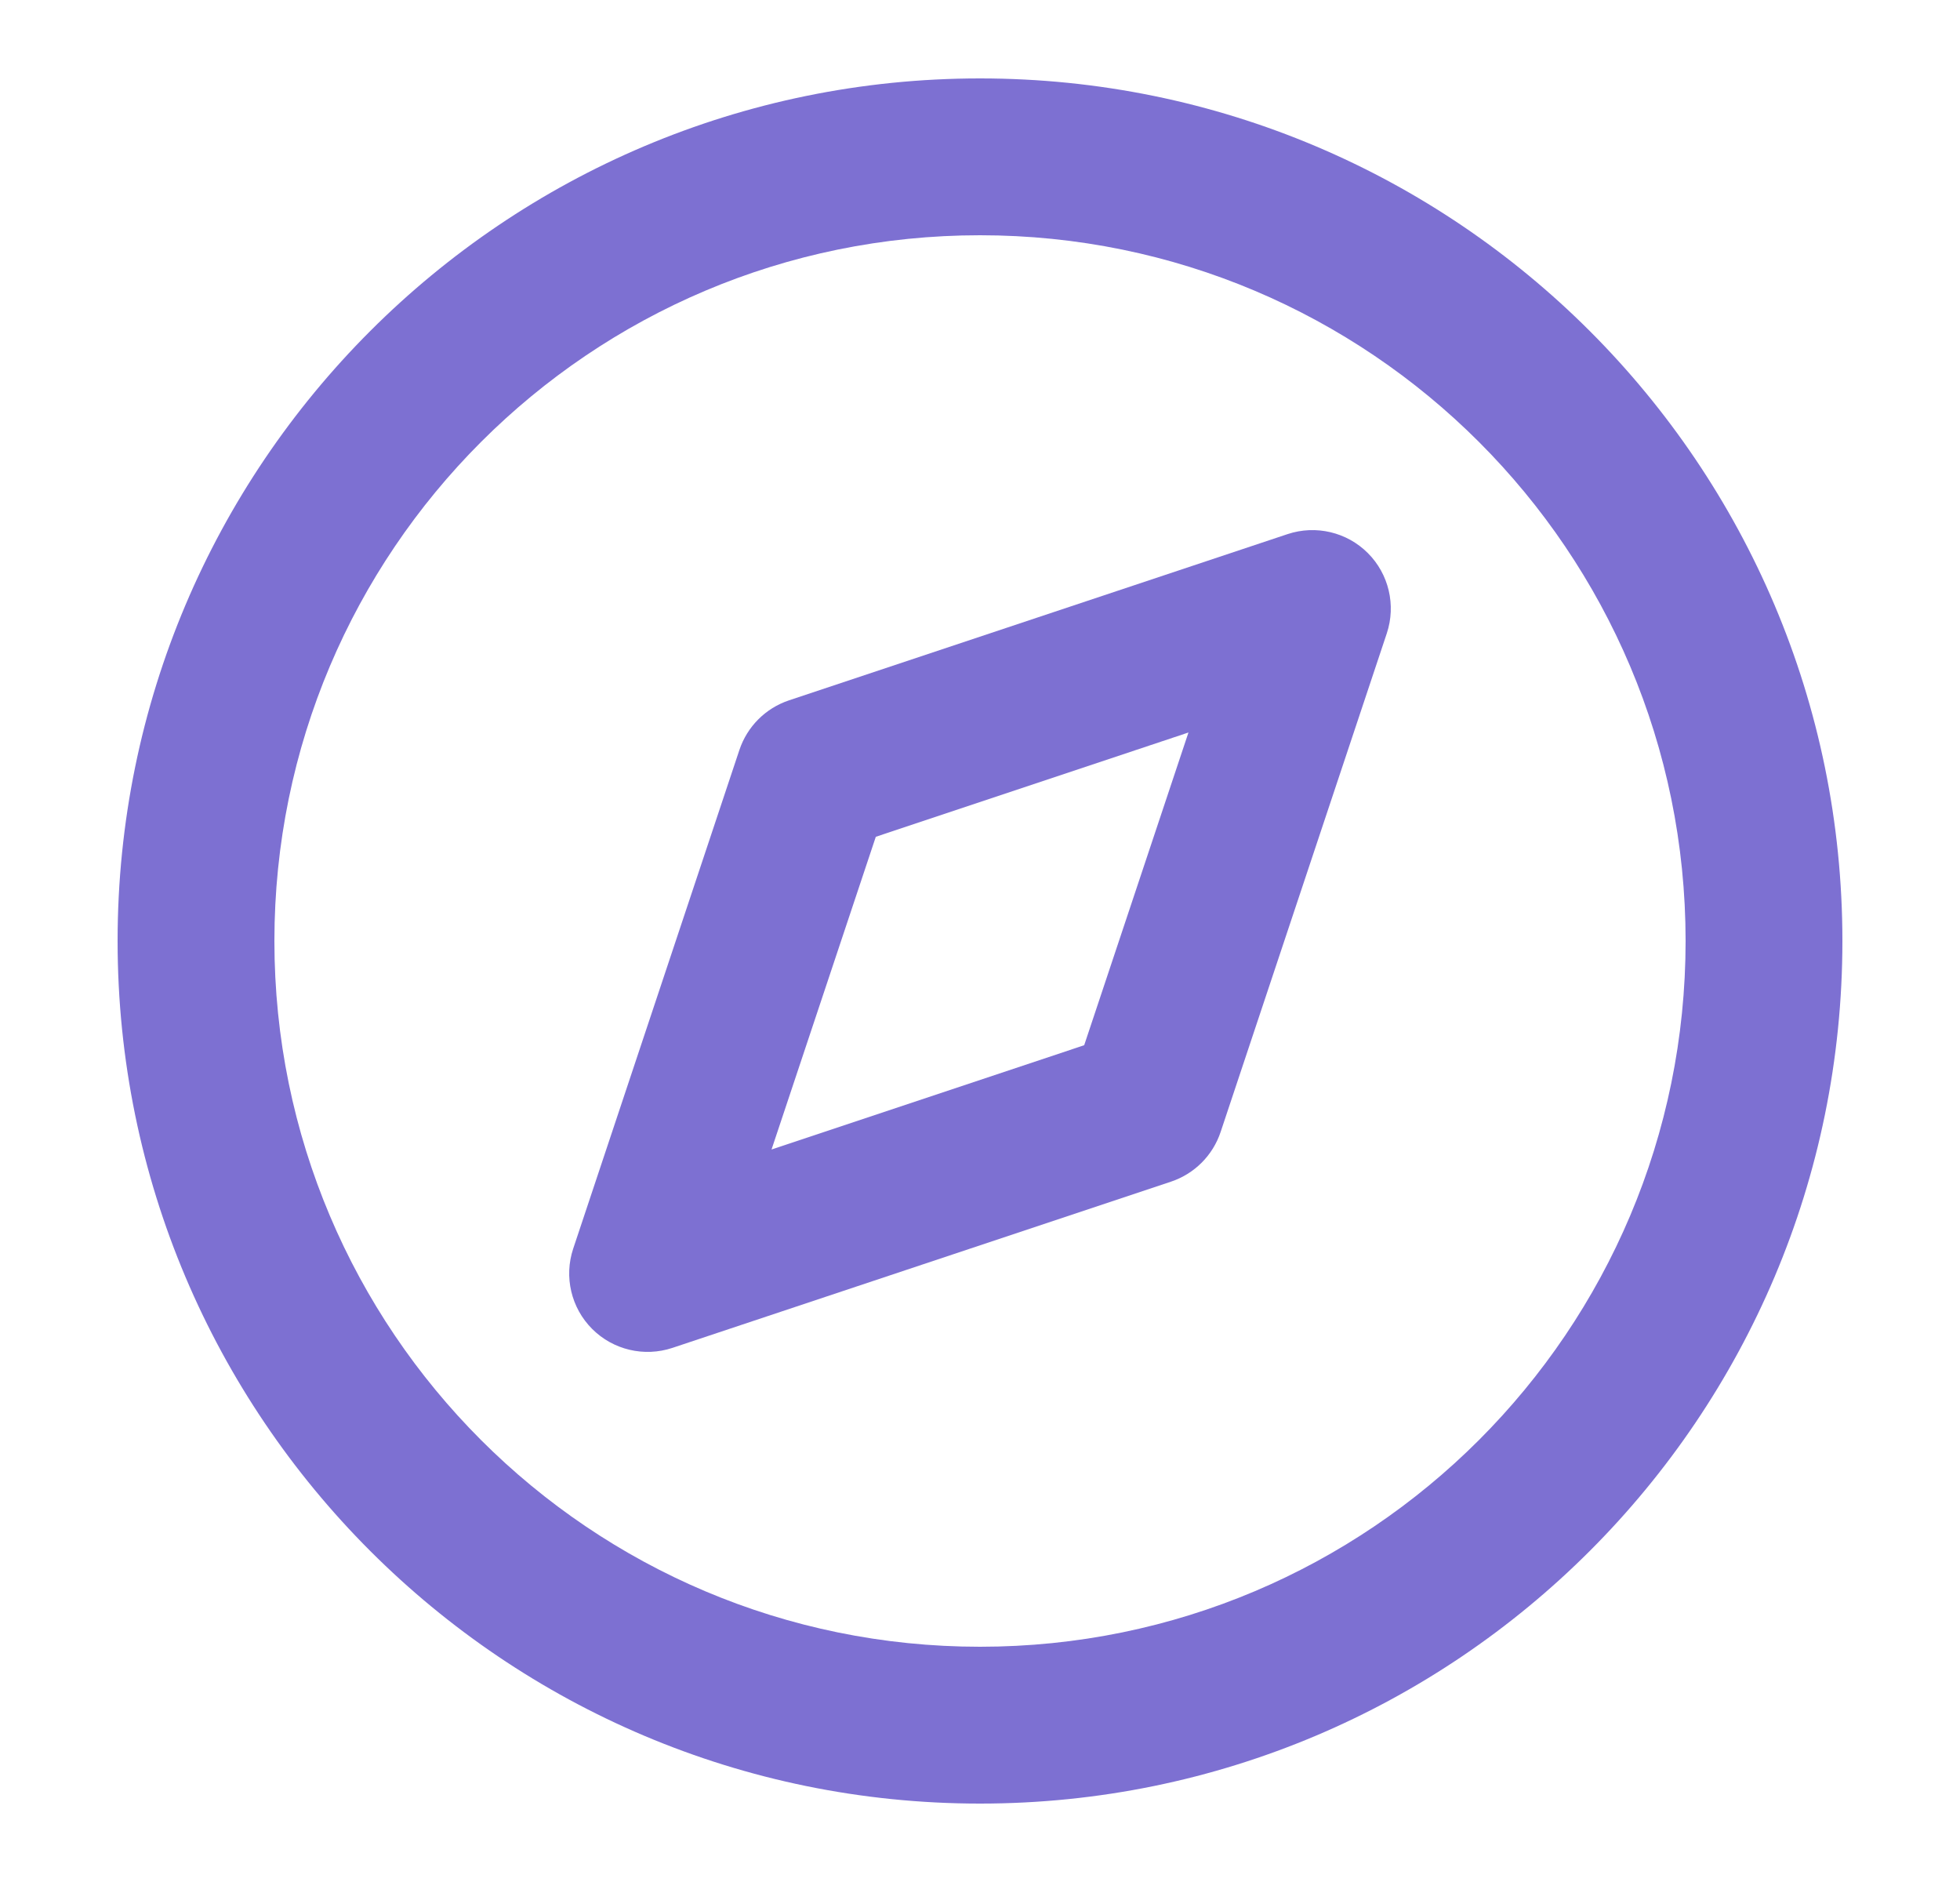
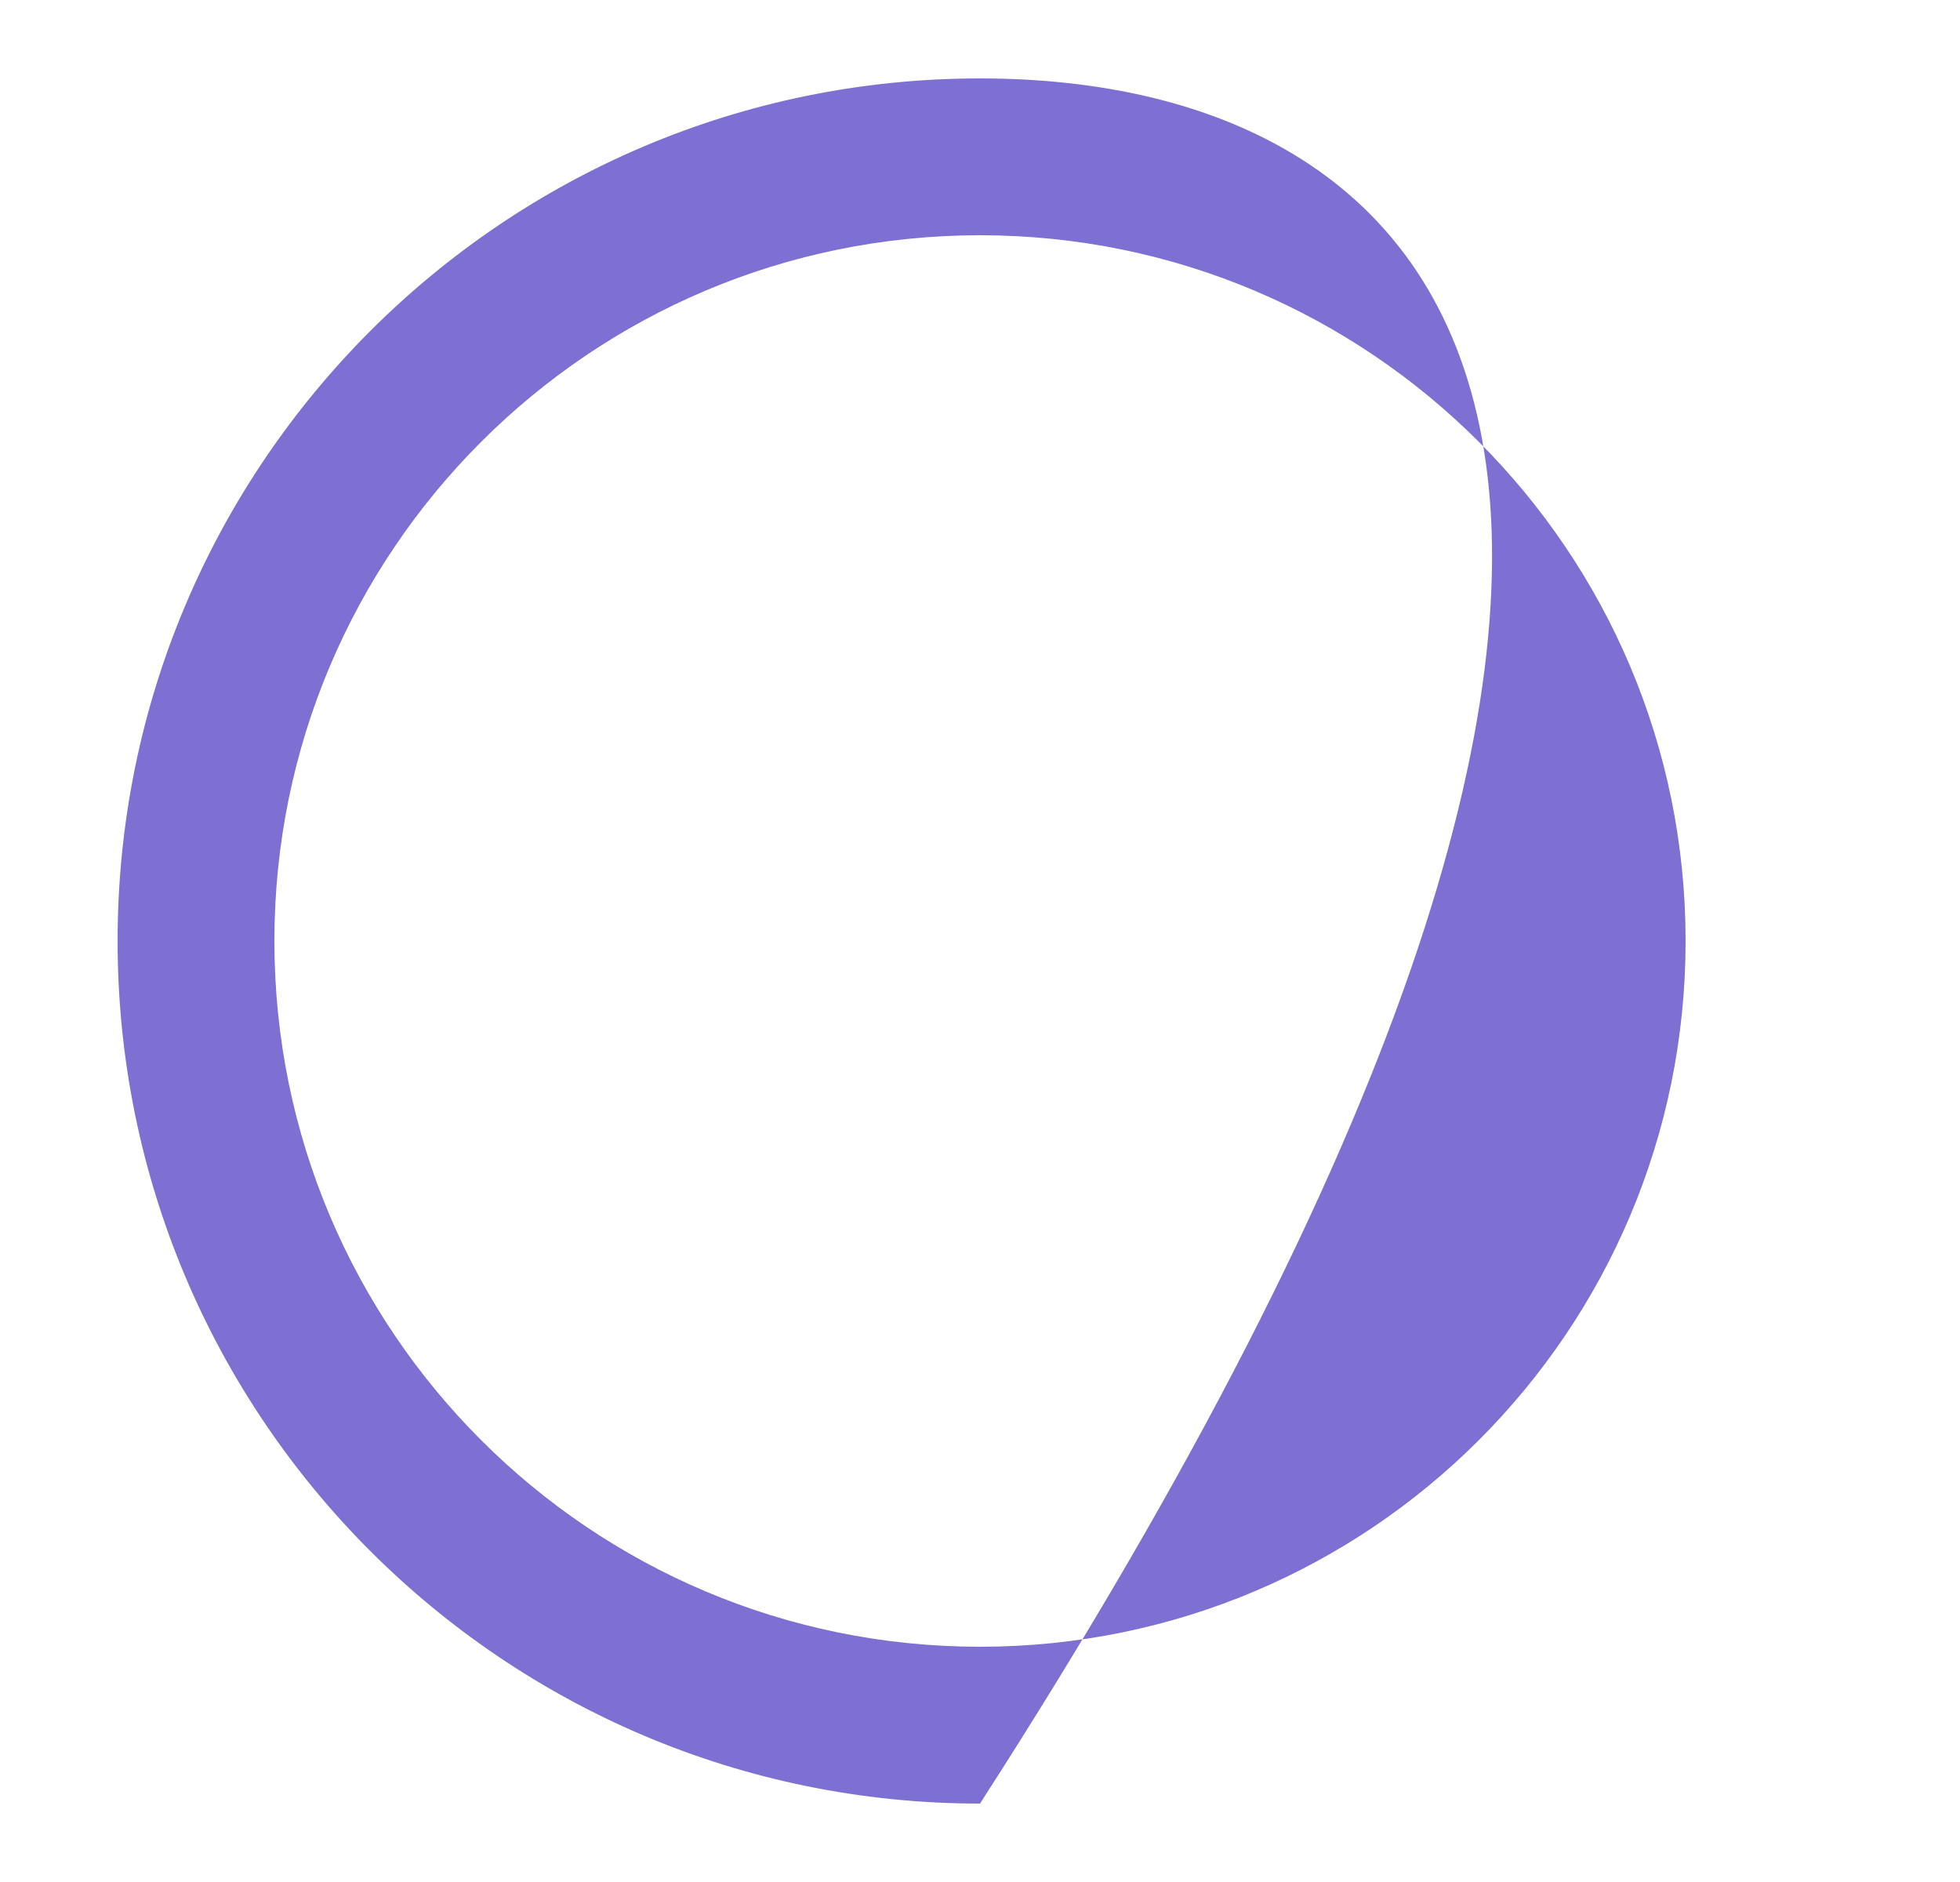
<svg xmlns="http://www.w3.org/2000/svg" width="25" height="24" viewBox="0 0 25 24" fill="none">
-   <path fill-rule="evenodd" clip-rule="evenodd" d="M17.689 8.076C17.808 7.717 17.715 7.321 17.447 7.053C17.179 6.785 16.783 6.692 16.424 6.811L10.064 8.931C9.765 9.031 9.531 9.265 9.431 9.564L7.311 15.924C7.192 16.283 7.285 16.679 7.553 16.947C7.821 17.215 8.217 17.308 8.576 17.189L14.936 15.069C15.235 14.969 15.469 14.735 15.569 14.436L17.689 8.076ZM9.841 14.659L11.171 10.671L15.159 9.341L13.829 13.329L9.841 14.659Z" fill="#7D70D2" />
-   <path fill-rule="evenodd" clip-rule="evenodd" d="M12.5 1C6.425 1 1.5 5.925 1.5 12C1.5 18.075 6.425 23 12.5 23C18.575 23 23.5 18.075 23.5 12C23.5 5.925 18.575 1 12.5 1ZM3.5 12C3.5 7.029 7.529 3 12.5 3C17.471 3 21.5 7.029 21.5 12C21.5 16.971 17.471 21 12.5 21C7.529 21 3.5 16.971 3.5 12Z" fill="#7D70D2" />
+   <path fill-rule="evenodd" clip-rule="evenodd" d="M12.5 1C6.425 1 1.5 5.925 1.5 12C1.5 18.075 6.425 23 12.5 23C23.5 5.925 18.575 1 12.5 1ZM3.5 12C3.5 7.029 7.529 3 12.5 3C17.471 3 21.5 7.029 21.5 12C21.5 16.971 17.471 21 12.5 21C7.529 21 3.5 16.971 3.5 12Z" fill="#7D70D2" />
</svg>